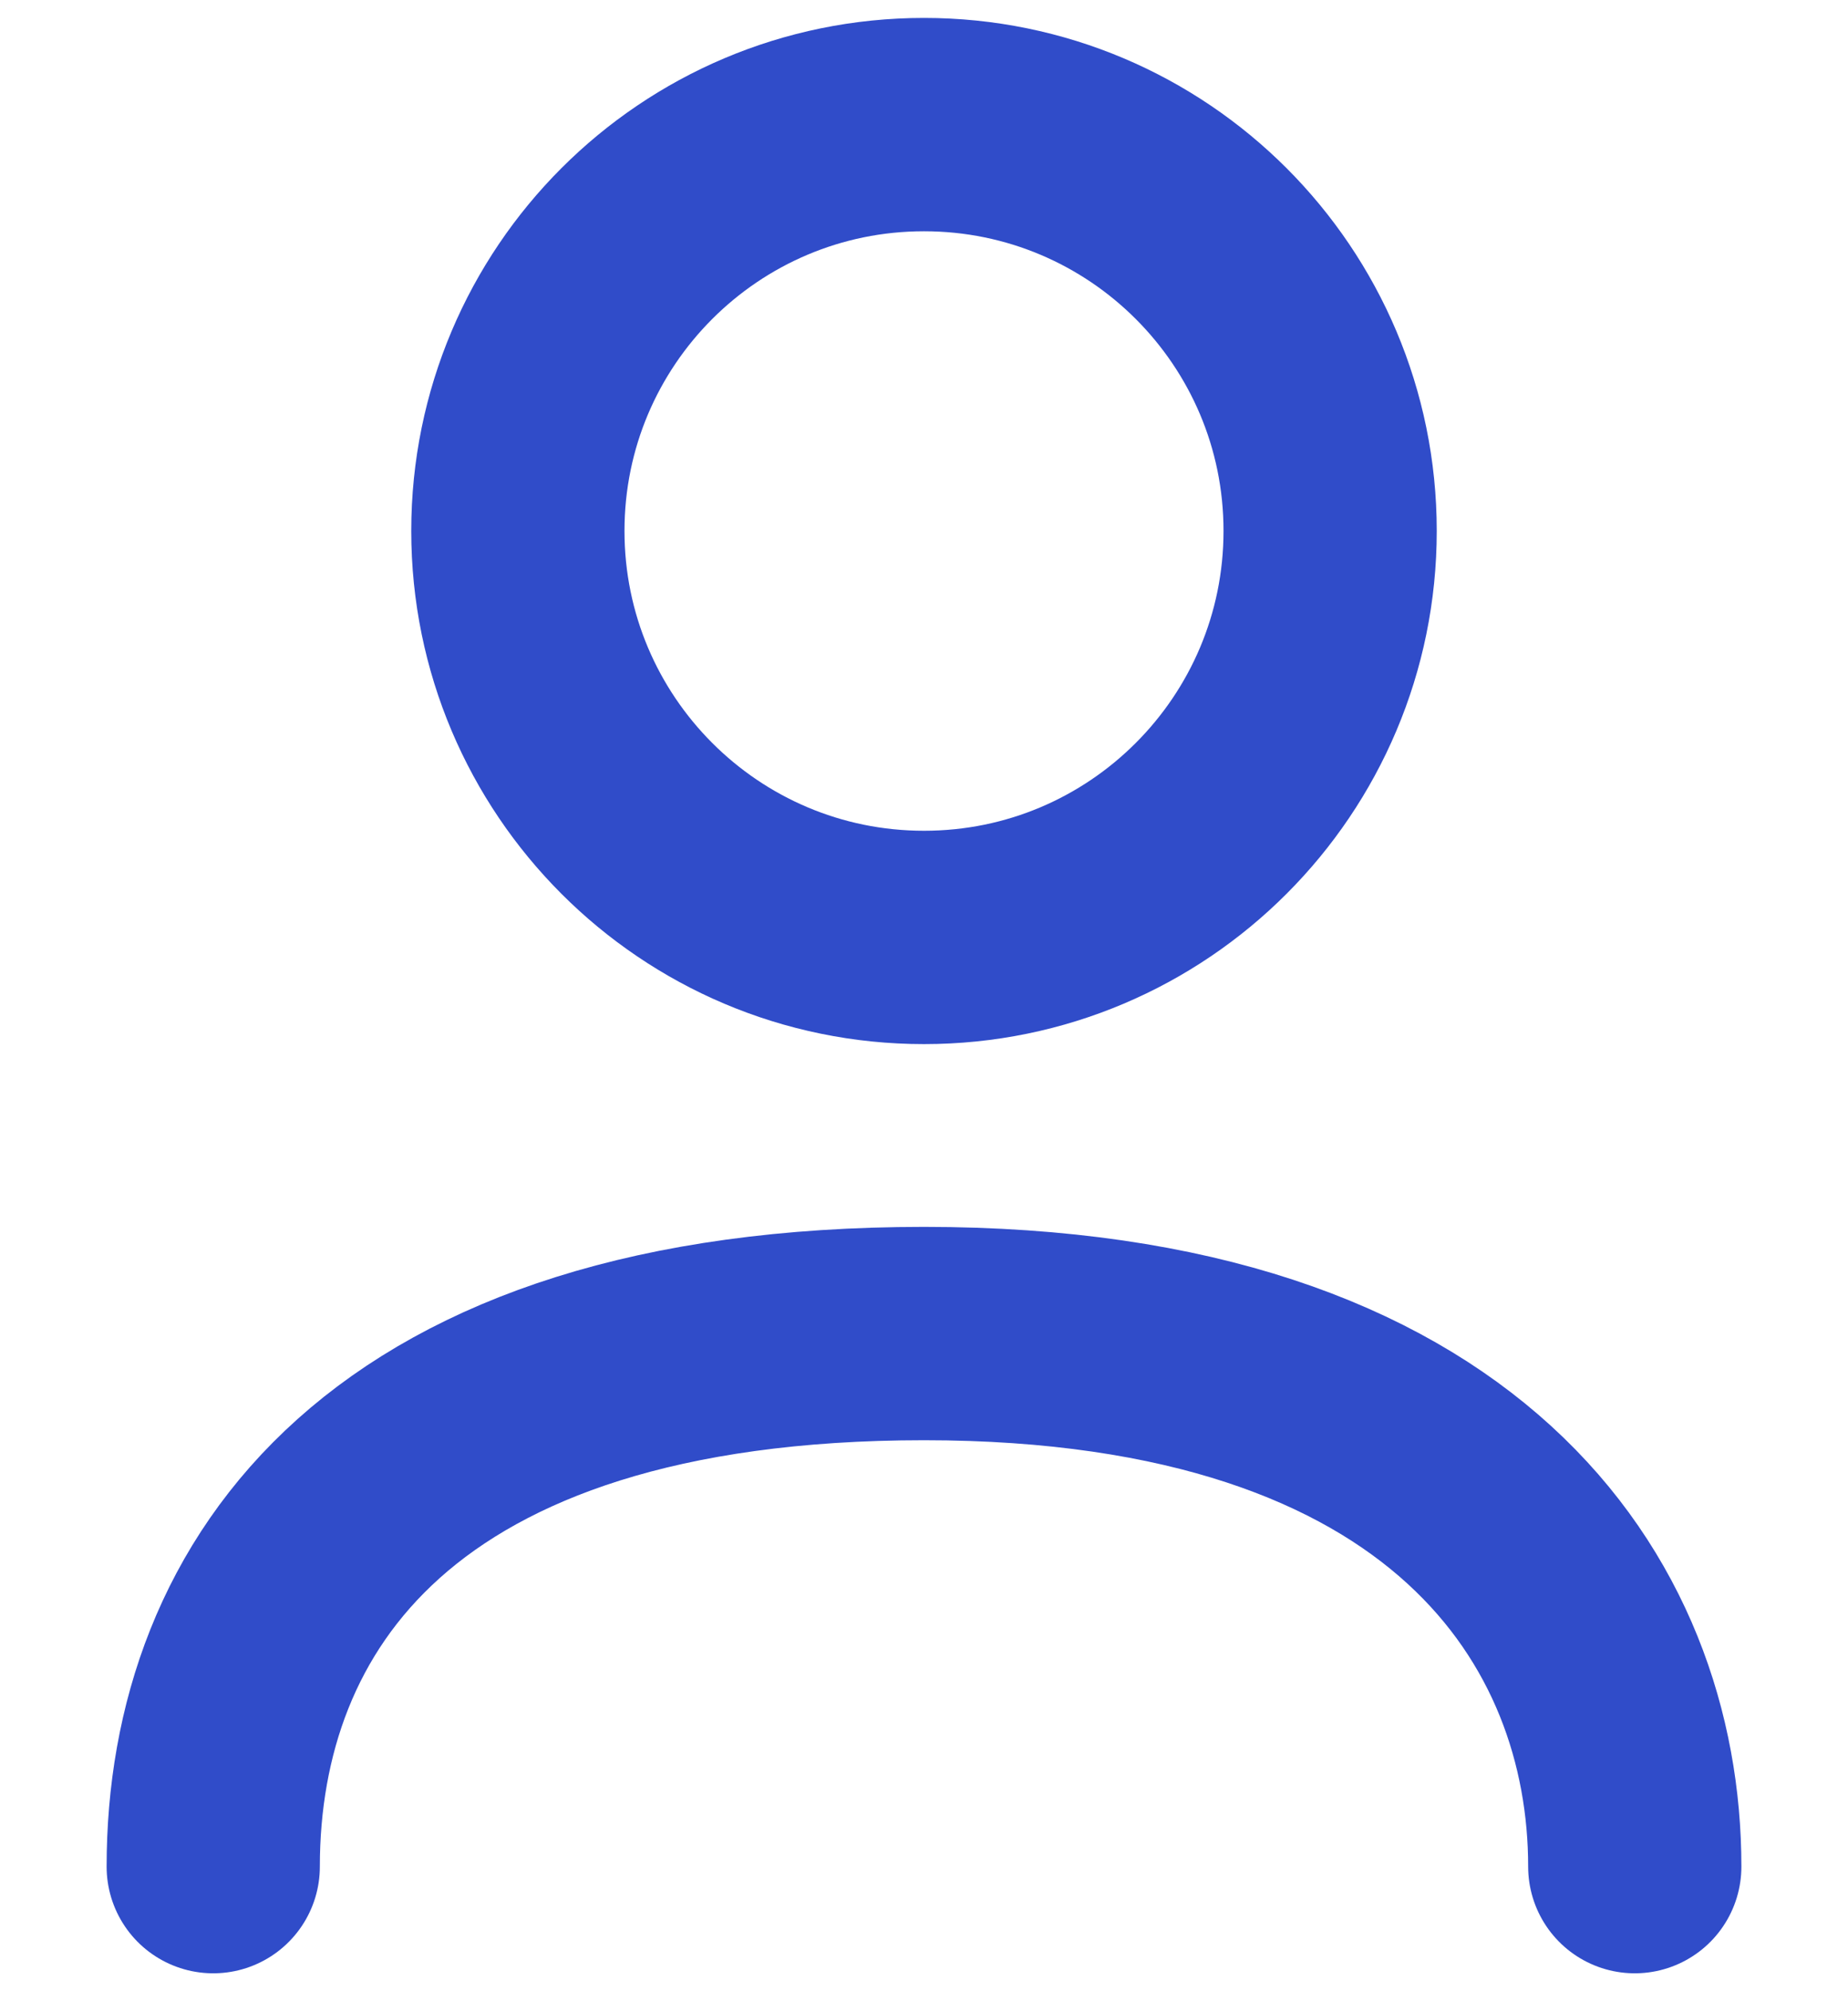
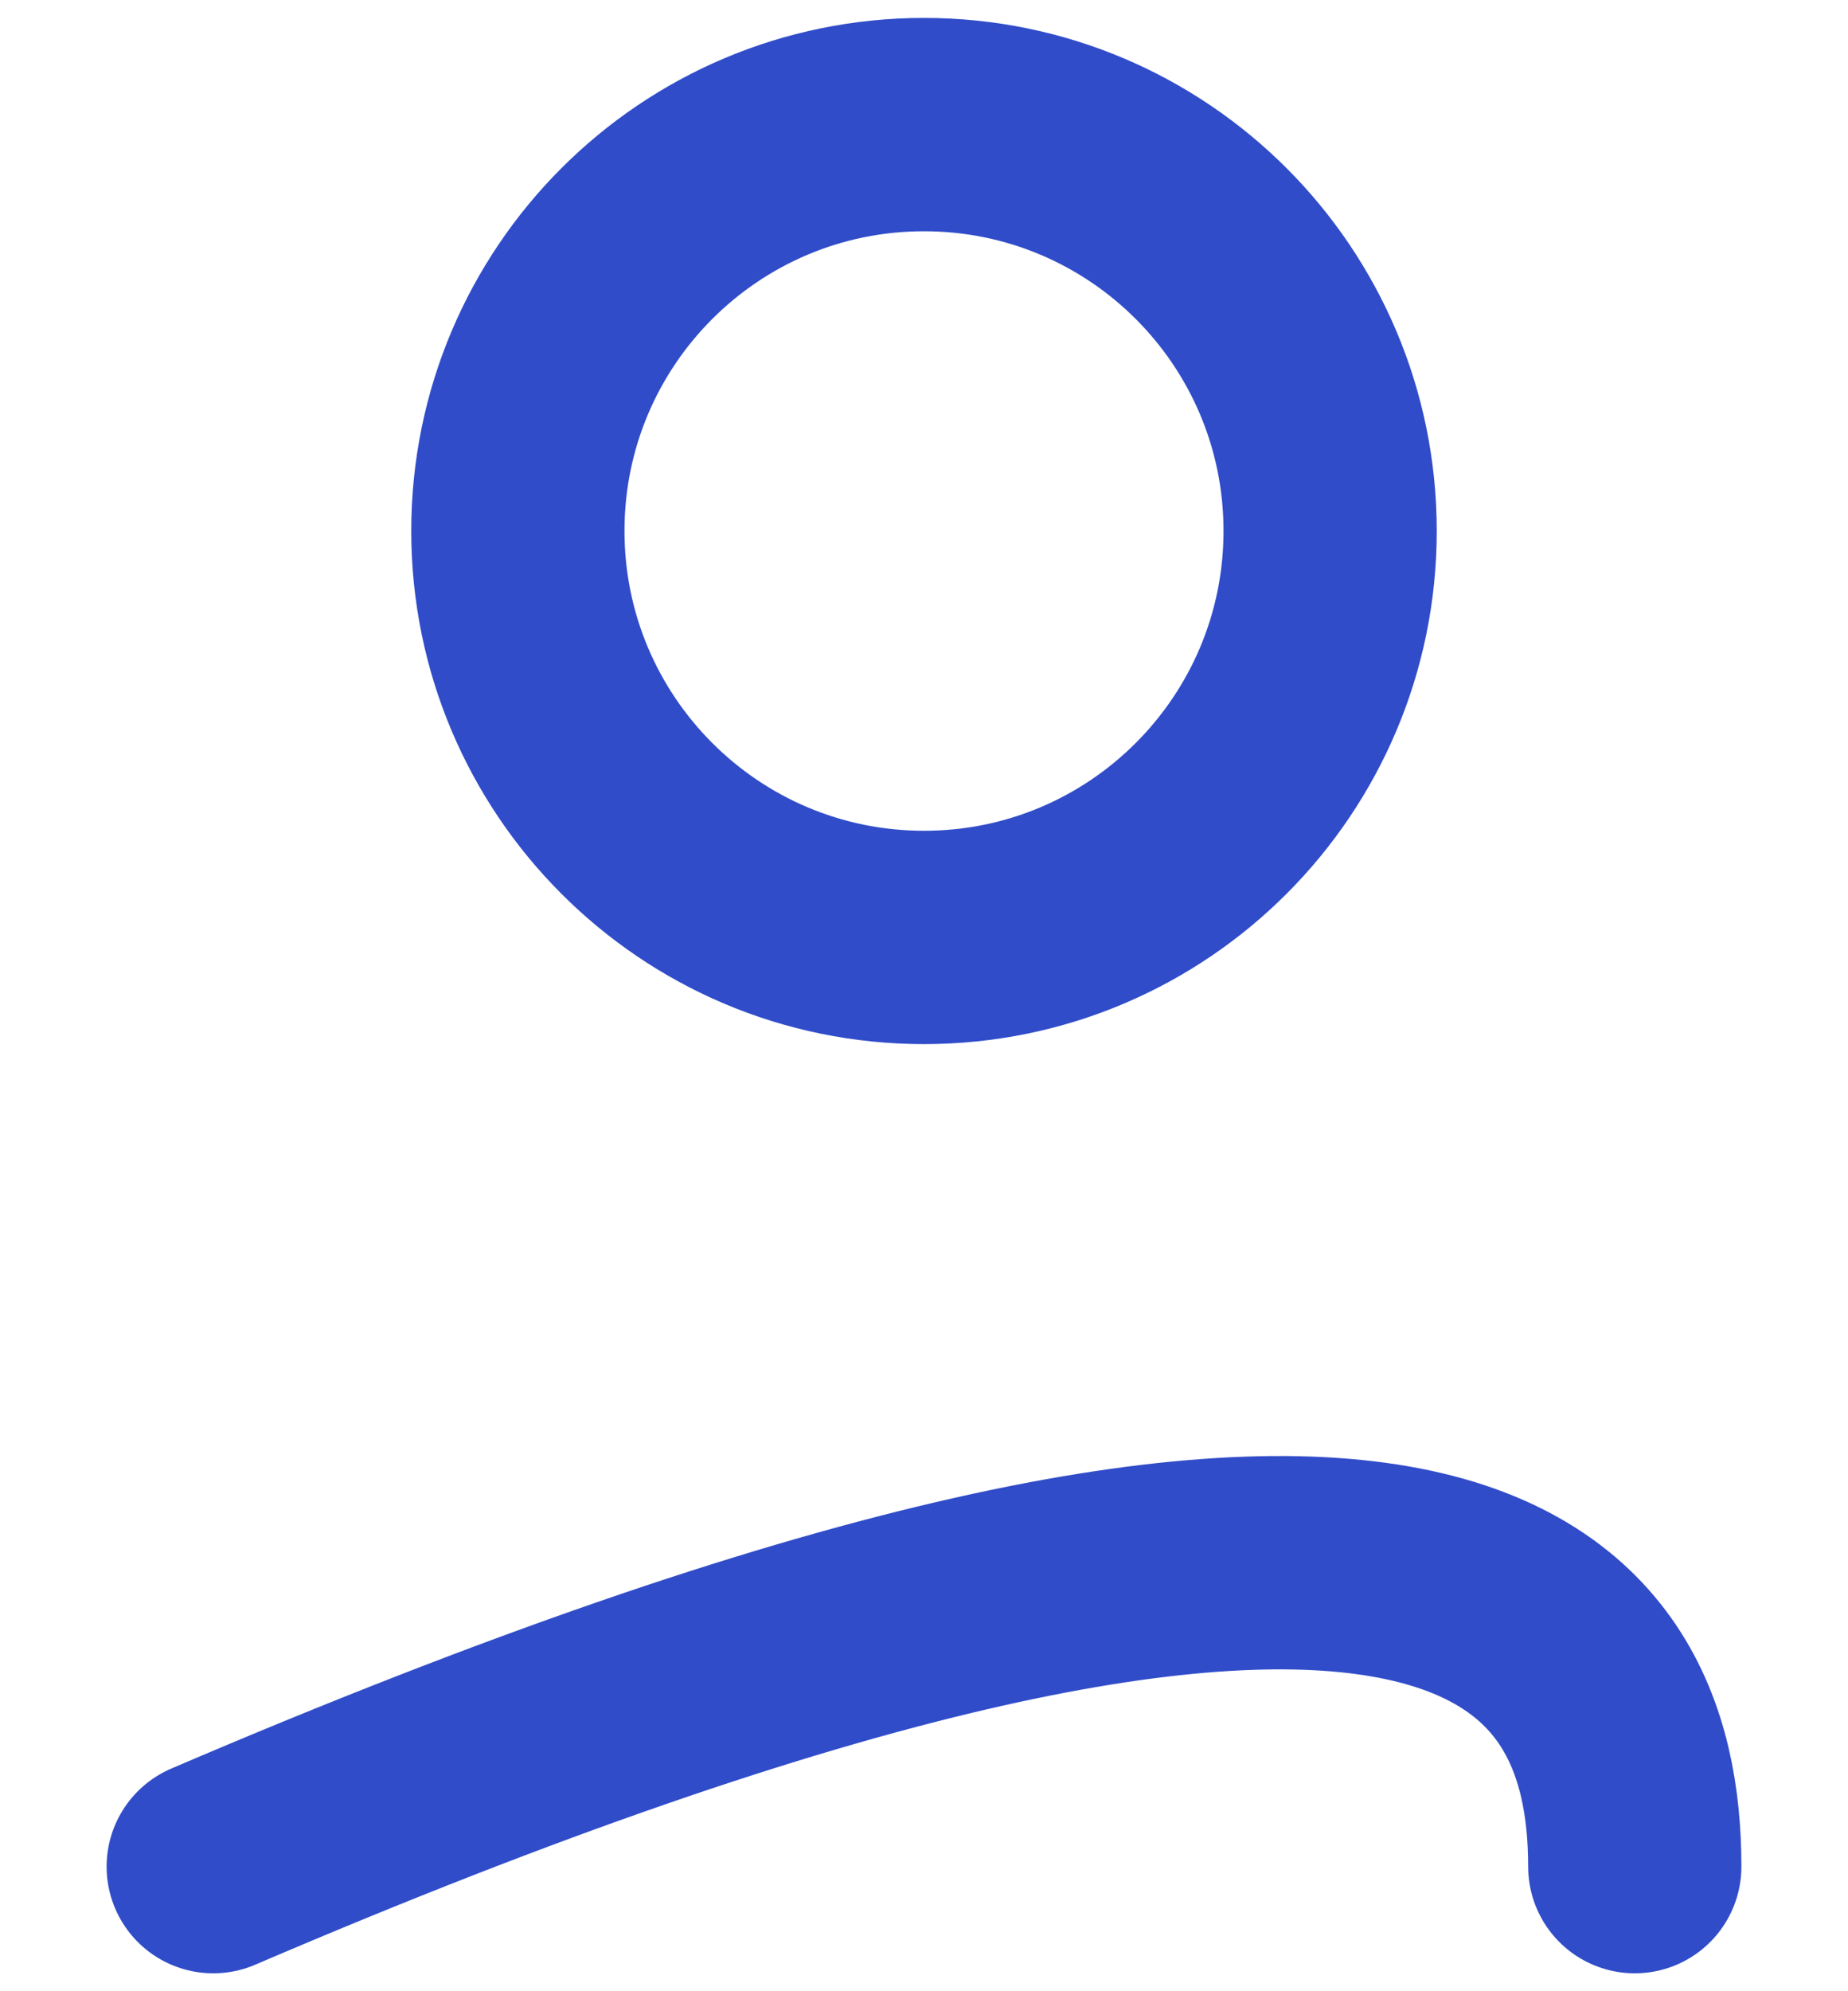
<svg xmlns="http://www.w3.org/2000/svg" width="13" height="14" viewBox="0 0 13 14" fill="none">
-   <path d="M1.5 13.124C1.5 11.219 2.75 9.376 6.5 9.376C10.25 9.376 11.5 11.338 11.5 13.124M9.357 3.733C9.357 5.311 8.078 6.591 6.5 6.591C4.922 6.591 3.643 5.311 3.643 3.733C3.643 2.155 4.922 0.876 6.5 0.876C8.078 0.876 9.357 2.155 9.357 3.733Z" stroke="#304CC9" stroke-width="1.5" stroke-linecap="round" />
+   <path d="M1.5 13.124C10.25 9.376 11.5 11.338 11.5 13.124M9.357 3.733C9.357 5.311 8.078 6.591 6.5 6.591C4.922 6.591 3.643 5.311 3.643 3.733C3.643 2.155 4.922 0.876 6.5 0.876C8.078 0.876 9.357 2.155 9.357 3.733Z" stroke="#304CC9" stroke-width="1.5" stroke-linecap="round" />
</svg>